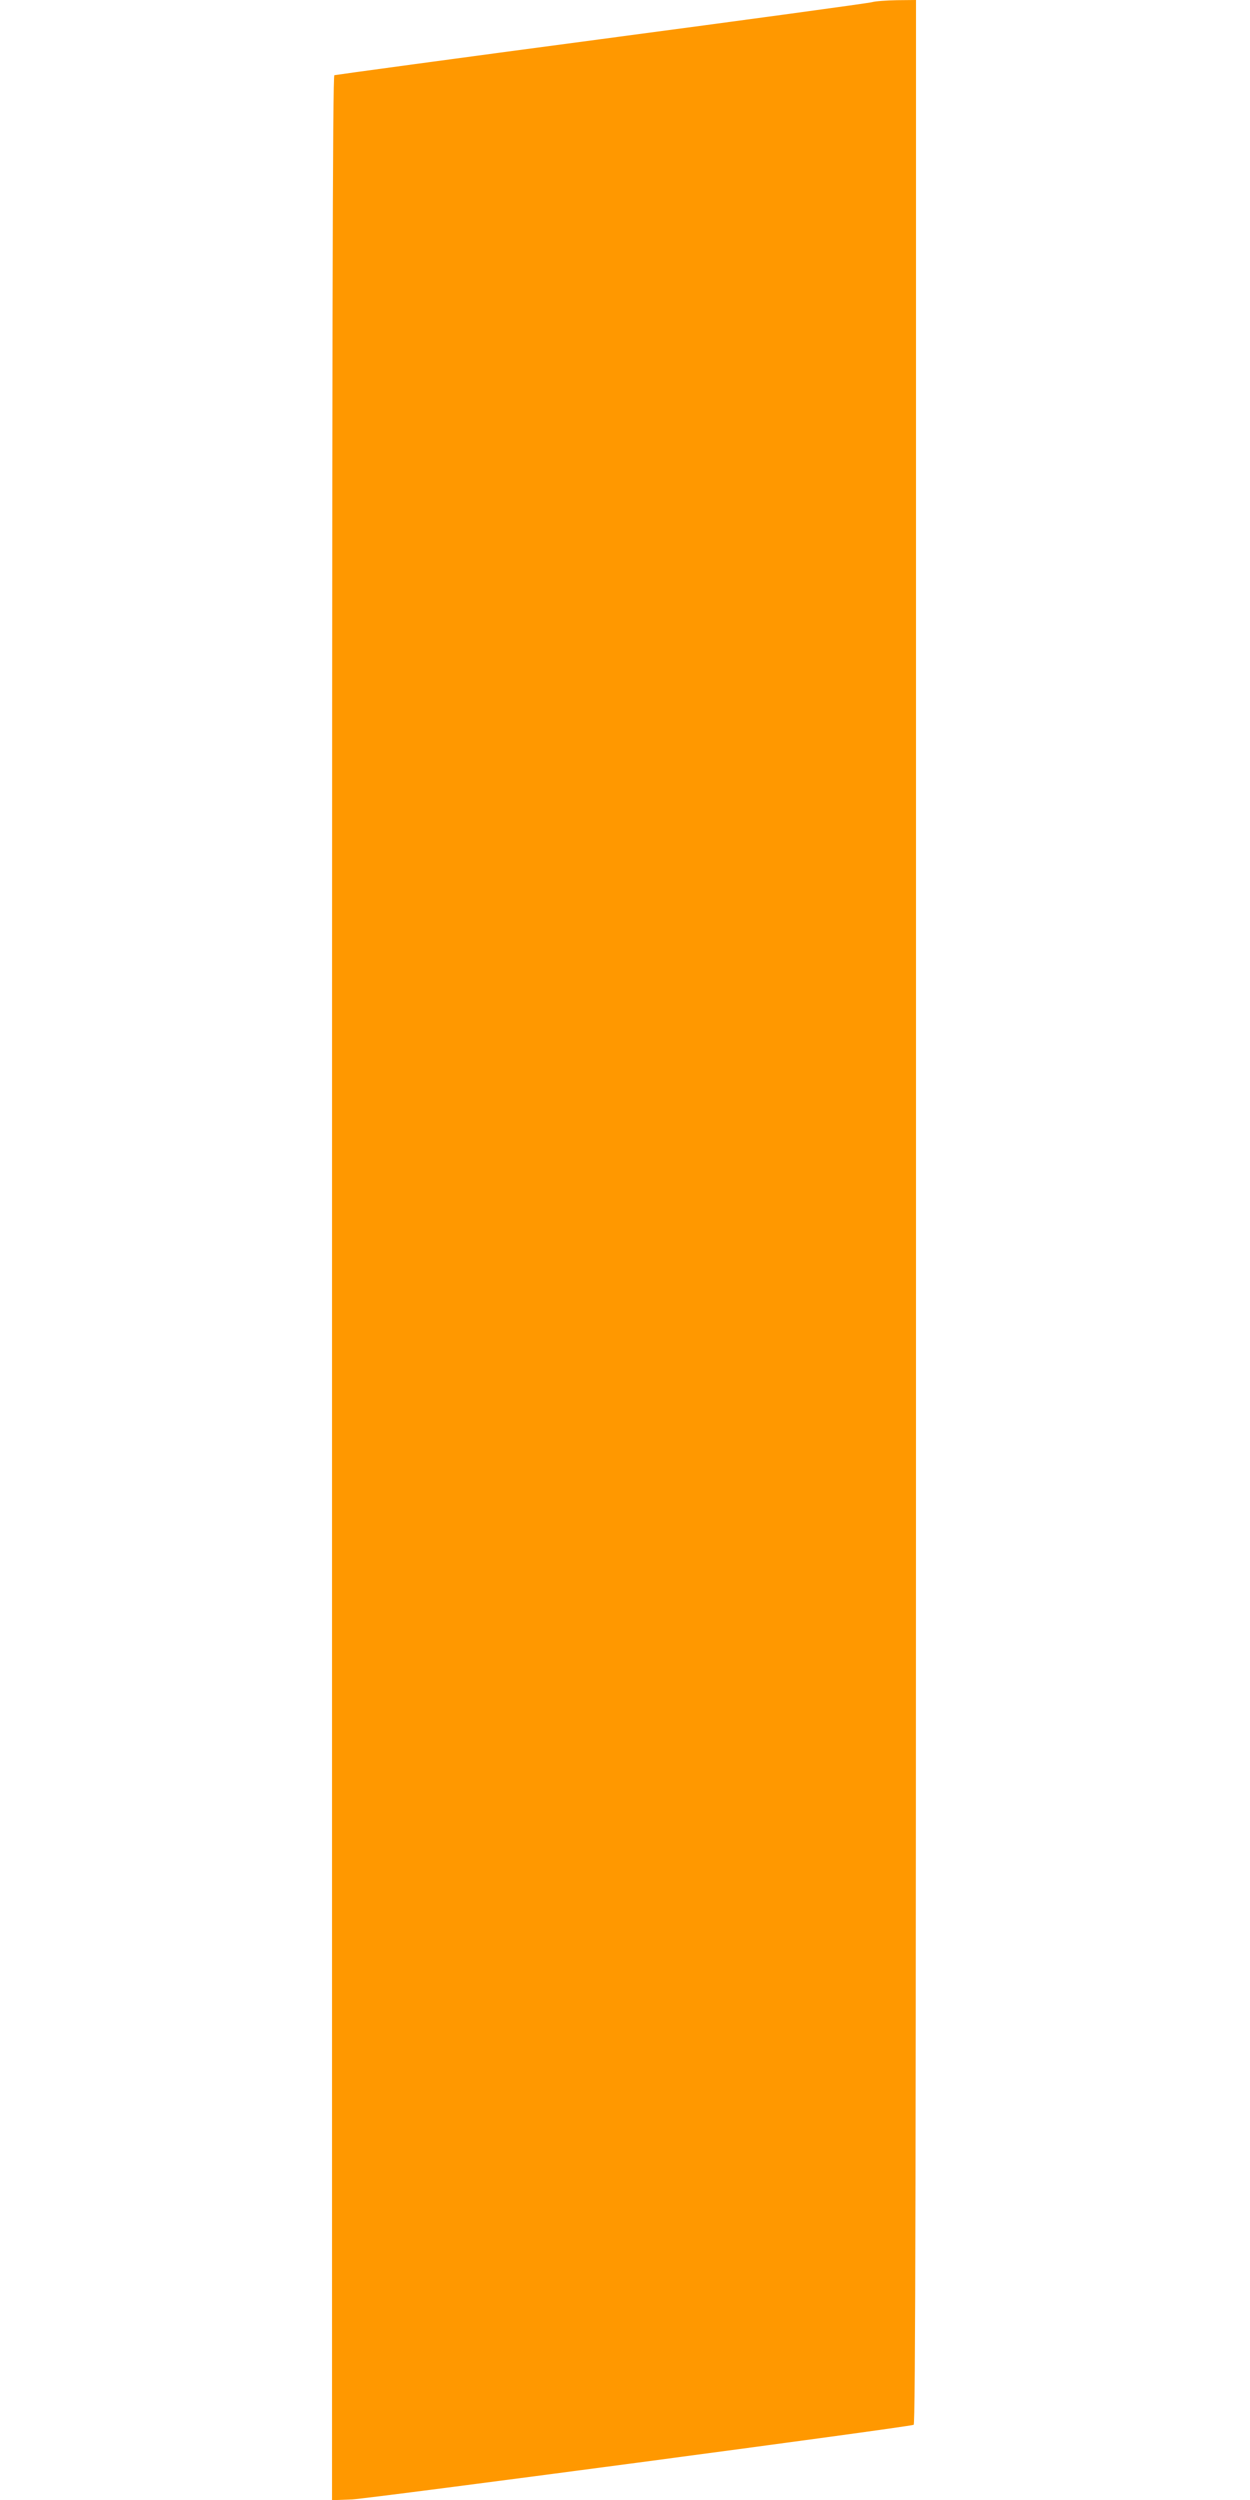
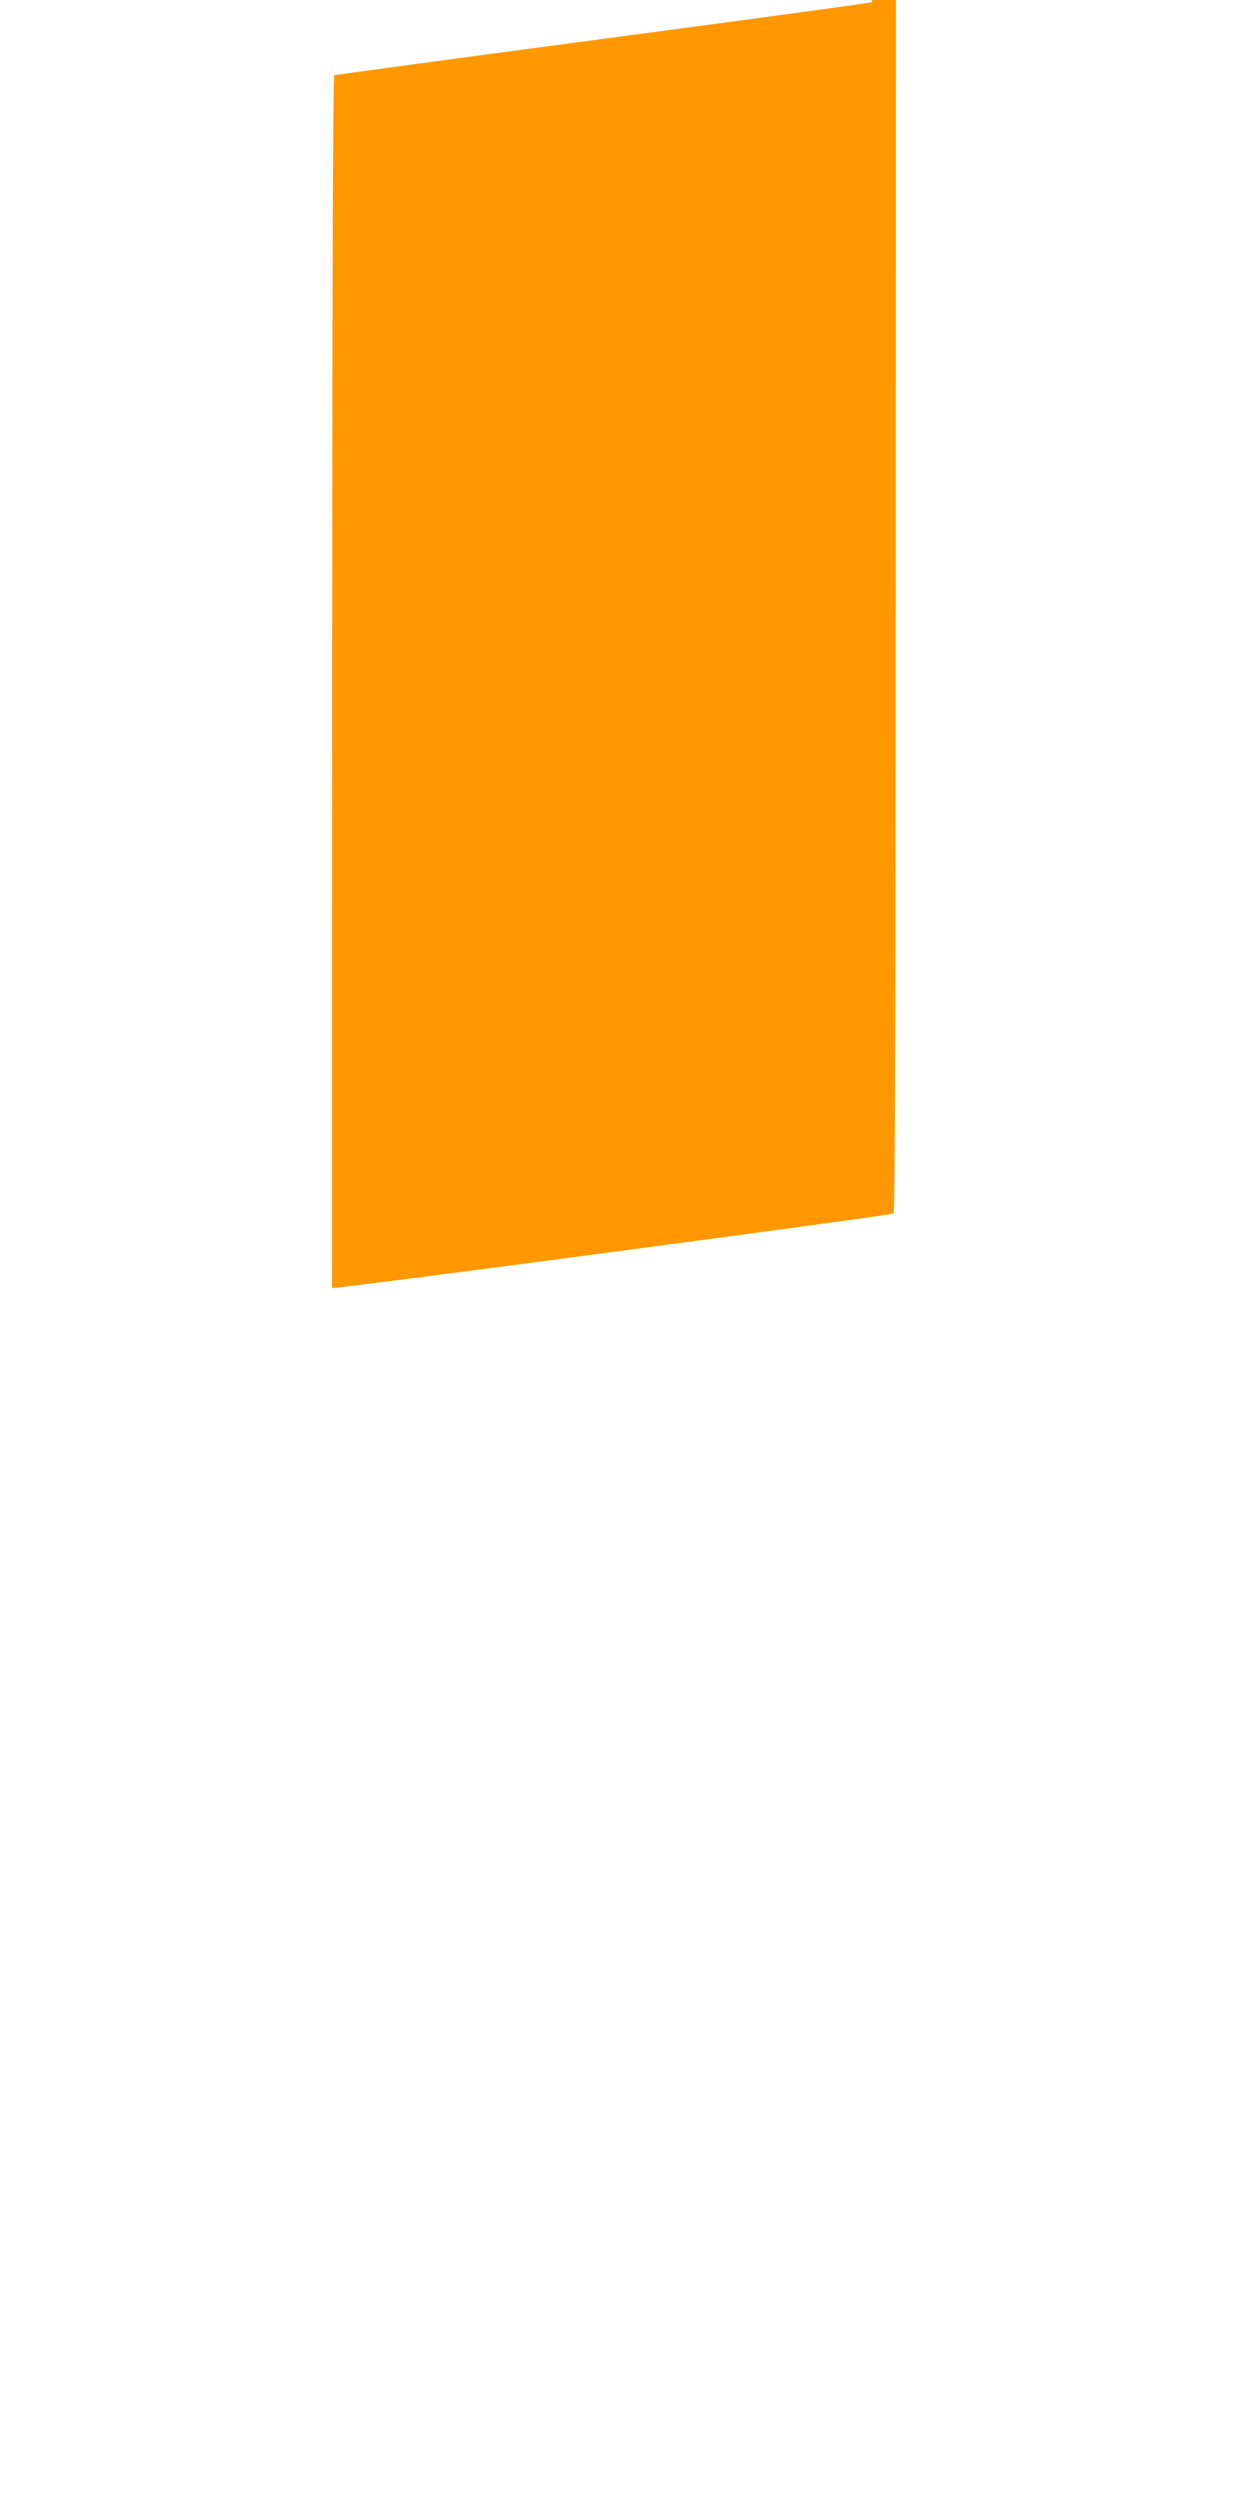
<svg xmlns="http://www.w3.org/2000/svg" version="1.0" width="640pt" height="1280pt" viewBox="0 0 640 1280" preserveAspectRatio="xMidYMid meet">
  <g transform="translate(0,1280) scale(0.1,-0.1)" fill="#ff9800" stroke="none">
-     <path d="M4465 12789 c-16 -5 -640 -90 -1385 -189 -745 -99 -1361 -183 -1368 -185 -9 -3 -12 -1255 -12 -6210 l0 -6206 103 4 c88 4 2840 369 2875 382 9 3 12 1255 12 6210 l0 6205 -97 -1 c-54 -1 -111 -5 -128 -10z" />
+     <path d="M4465 12789 c-16 -5 -640 -90 -1385 -189 -745 -99 -1361 -183 -1368 -185 -9 -3 -12 -1255 -12 -6210 c88 4 2840 369 2875 382 9 3 12 1255 12 6210 l0 6205 -97 -1 c-54 -1 -111 -5 -128 -10z" />
  </g>
</svg>